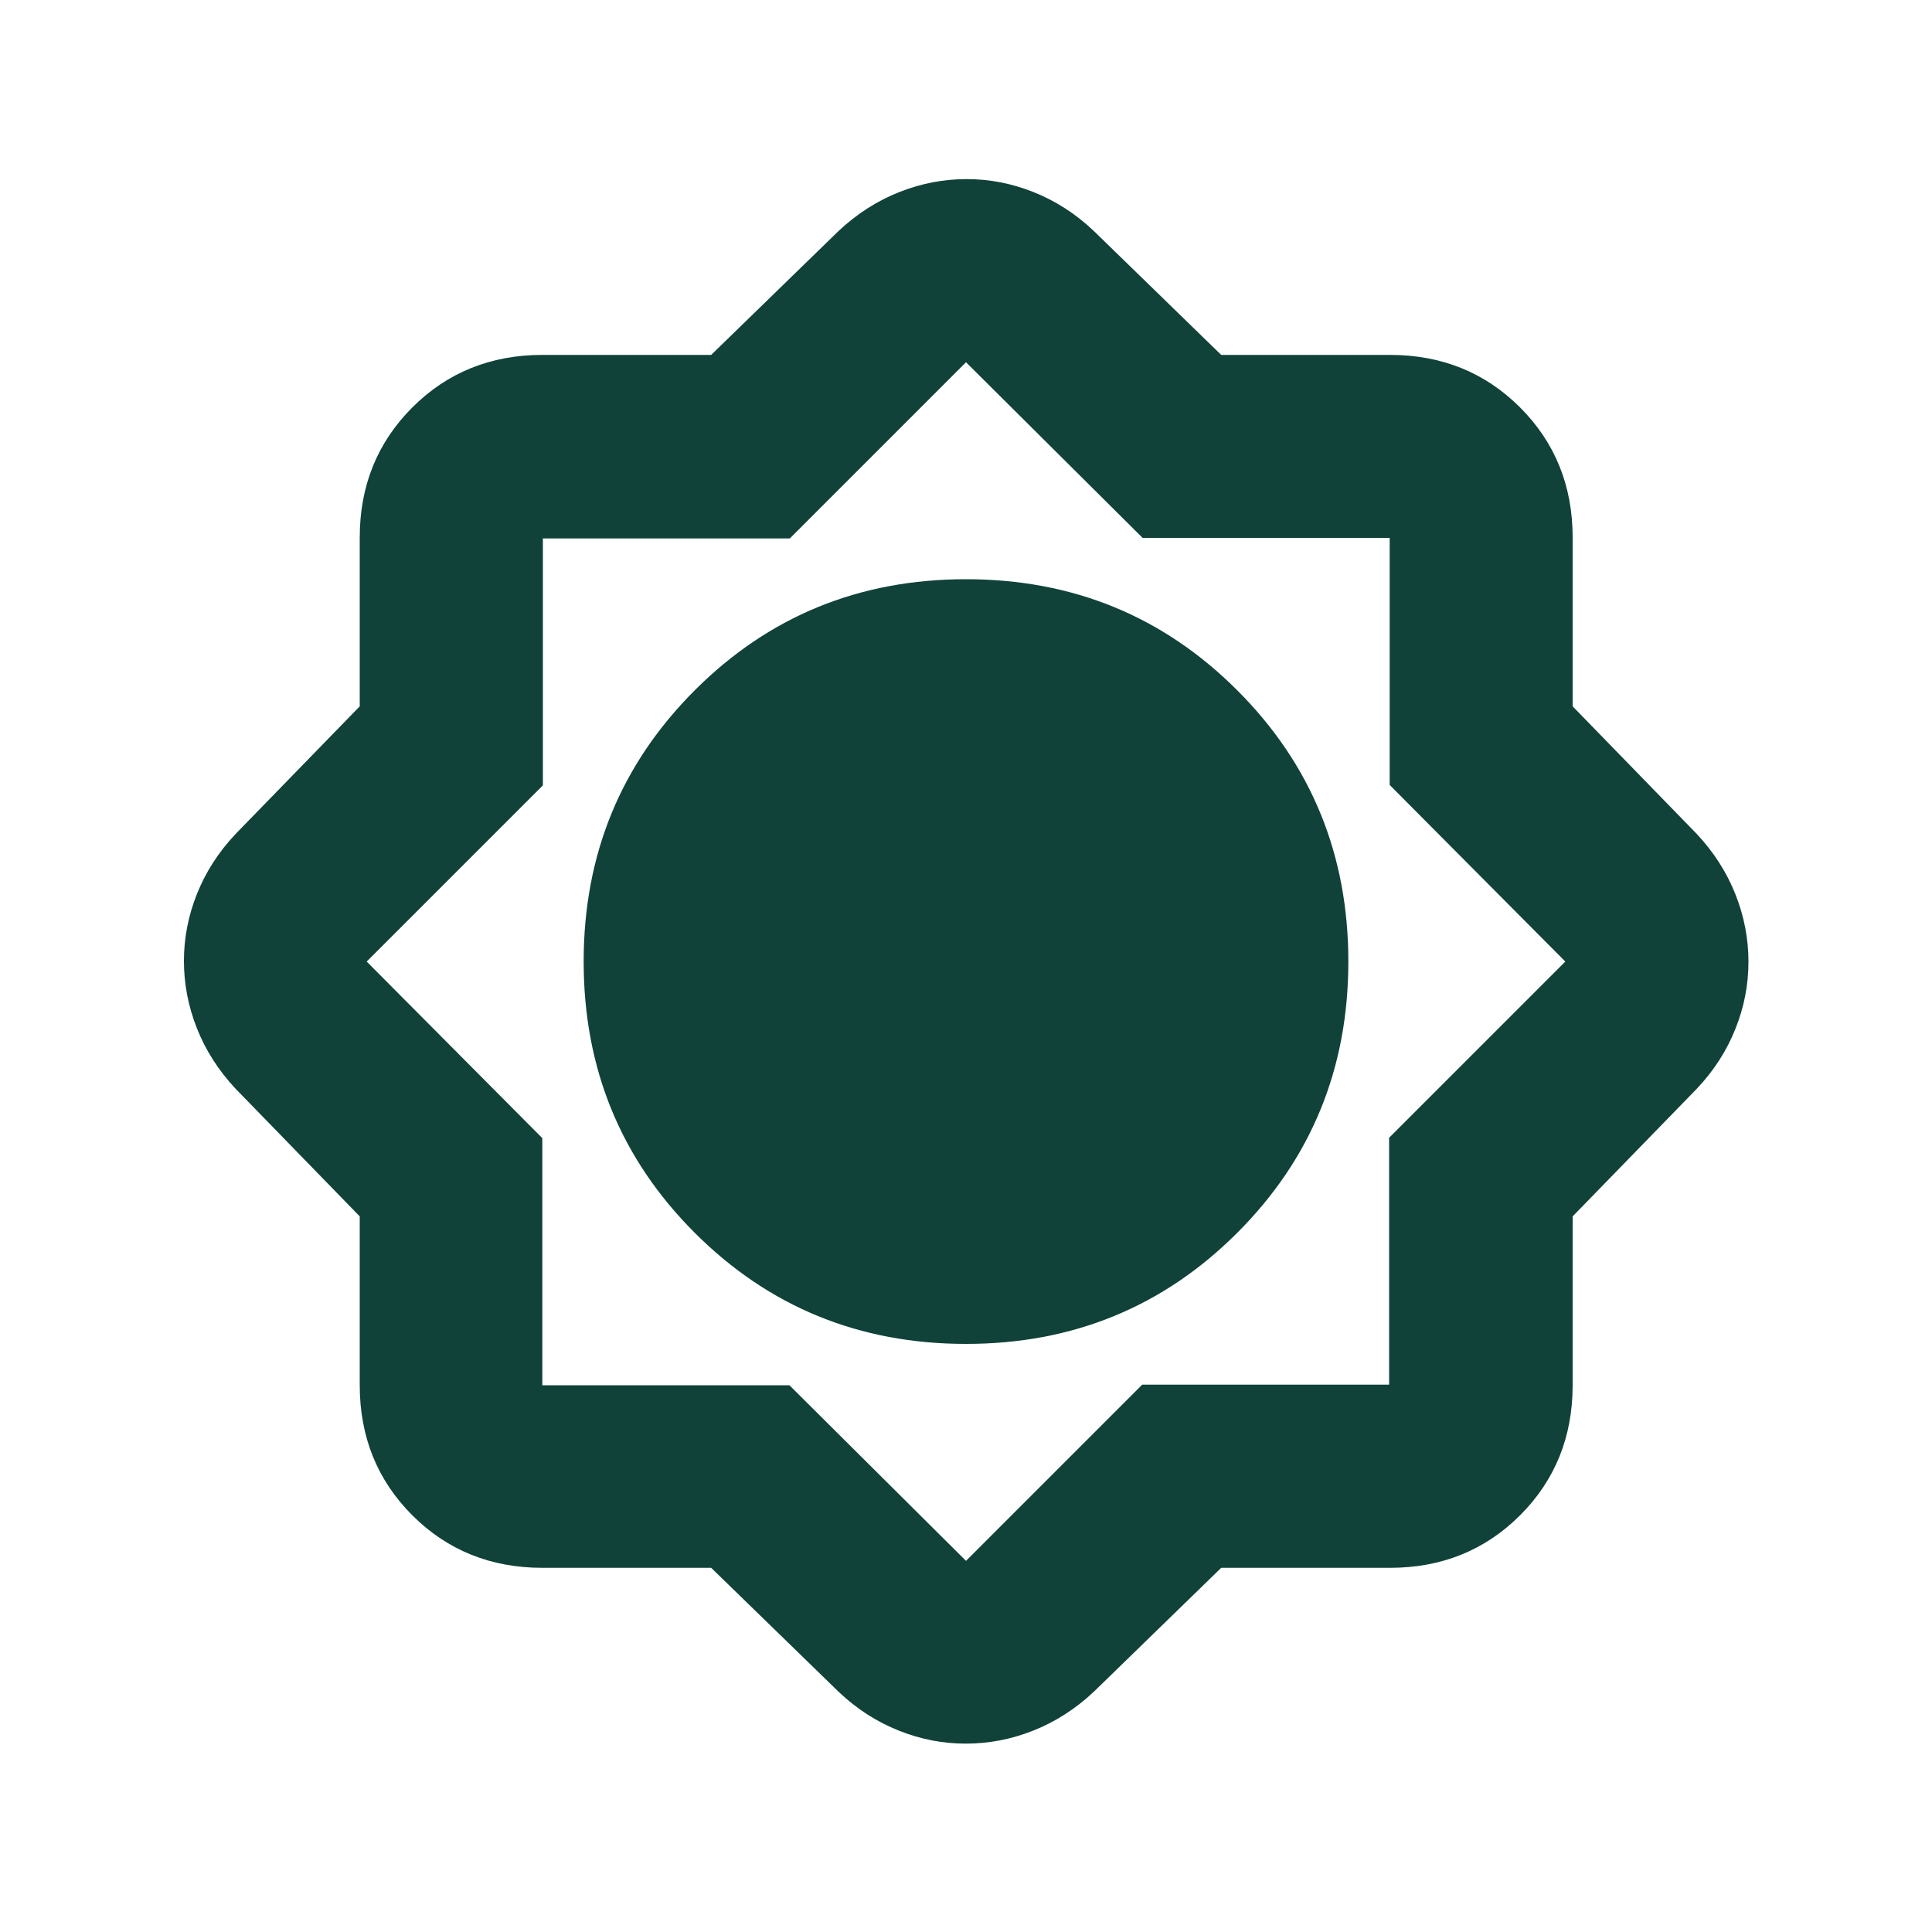
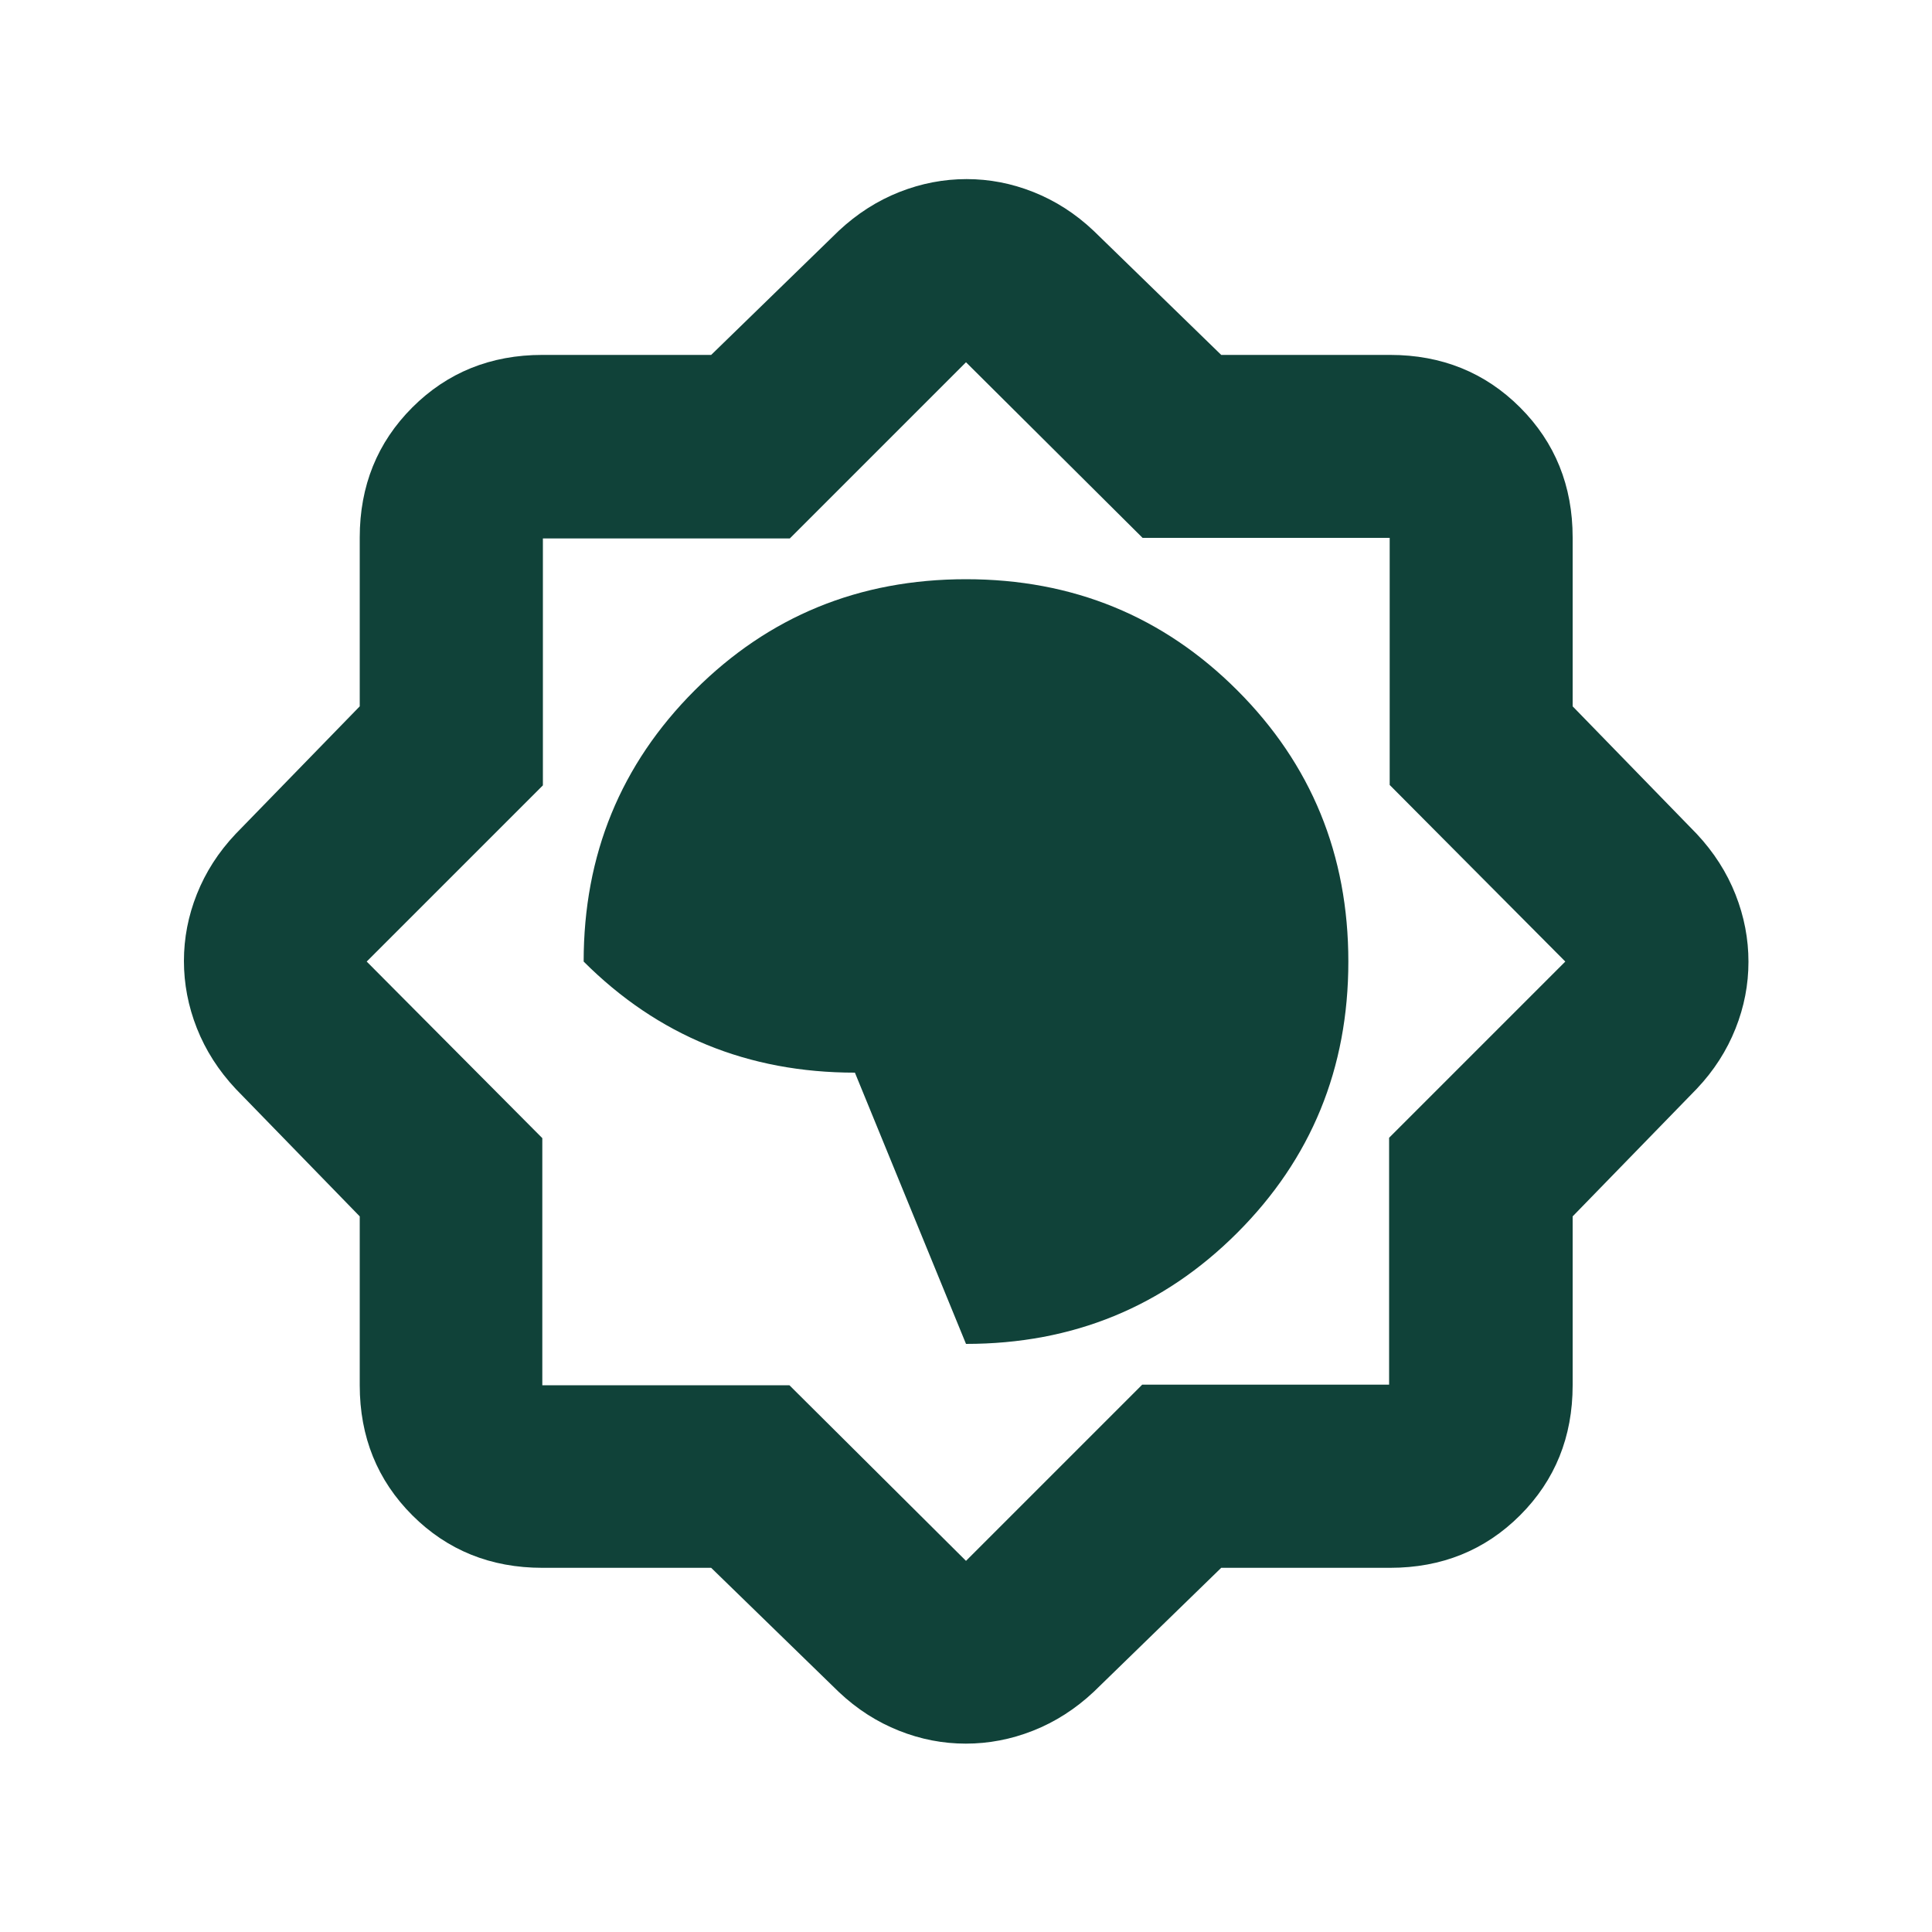
<svg xmlns="http://www.w3.org/2000/svg" id="Layer_1" viewBox="0 0 100 100">
  <defs>
    <style>
      .cls-1 {
        fill: #104239;
      }
    </style>
  </defs>
-   <path class="cls-1" d="M36.81,81.15h-8.74c-2.67,0-4.92-.91-6.73-2.72-1.81-1.81-2.72-4.06-2.72-6.73v-8.74l-6.42-6.6c-.89-.95-1.56-2-2.01-3.14-.45-1.14-.67-2.3-.67-3.48s.22-2.33.67-3.46c.45-1.13,1.11-2.17,2.01-3.12l6.42-6.6v-8.74c0-2.67.91-4.92,2.72-6.73,1.81-1.81,4.06-2.72,6.73-2.72h8.74l6.6-6.42c.95-.89,2-1.56,3.14-2.01,1.14-.45,2.3-.67,3.48-.67s2.33.22,3.46.67c1.13.45,2.17,1.11,3.12,2.01l6.6,6.42h8.74c2.67,0,4.92.91,6.73,2.72s2.72,4.06,2.72,6.73v8.74l6.42,6.6c.89.95,1.56,2,2.01,3.14.45,1.14.67,2.3.67,3.48s-.22,2.33-.67,3.46-1.11,2.17-2.01,3.12l-6.42,6.6v8.74c0,2.67-.91,4.92-2.72,6.73s-4.06,2.72-6.73,2.72h-8.74l-6.6,6.42c-.95.89-2,1.56-3.14,2.01-1.14.45-2.3.67-3.48.67s-2.33-.22-3.46-.67-2.17-1.11-3.12-2.01l-6.6-6.42ZM50,69.56c5.53,0,10.21-1.92,14.04-5.75,3.83-3.83,5.75-8.51,5.75-14.04s-1.92-10.21-5.75-14.04c-3.83-3.83-8.51-5.75-14.04-5.75s-10.21,1.92-14.04,5.75c-3.83,3.83-5.75,8.51-5.75,14.04s1.92,10.21,5.75,14.04c3.83,3.83,8.51,5.75,14.04,5.75ZM40.86,71.7l9.14,9.09,9.12-9.12h12.78v-12.78l9.12-9.12-9.09-9.14v-12.79h-12.79l-9.14-9.09-9.12,9.12h-12.78v12.78l-9.12,9.12,9.09,9.14v12.79h12.79Z" />
+   <path class="cls-1" d="M36.81,81.15h-8.74c-2.67,0-4.92-.91-6.73-2.72-1.81-1.81-2.72-4.06-2.72-6.73v-8.74l-6.42-6.6c-.89-.95-1.56-2-2.01-3.14-.45-1.14-.67-2.3-.67-3.48s.22-2.33.67-3.46c.45-1.13,1.11-2.17,2.01-3.12l6.42-6.6v-8.74c0-2.67.91-4.92,2.72-6.73,1.81-1.81,4.06-2.72,6.73-2.72h8.74l6.6-6.42c.95-.89,2-1.56,3.14-2.01,1.14-.45,2.3-.67,3.48-.67s2.33.22,3.46.67c1.13.45,2.17,1.11,3.12,2.01l6.6,6.42h8.74c2.67,0,4.92.91,6.73,2.72s2.72,4.06,2.72,6.73v8.74l6.42,6.6c.89.95,1.56,2,2.01,3.14.45,1.14.67,2.3.67,3.48s-.22,2.33-.67,3.46-1.11,2.17-2.01,3.12l-6.42,6.6v8.74c0,2.67-.91,4.92-2.72,6.73s-4.06,2.72-6.73,2.72h-8.74l-6.6,6.42c-.95.89-2,1.56-3.14,2.01-1.14.45-2.3.67-3.48.67s-2.33-.22-3.46-.67-2.17-1.11-3.12-2.01l-6.6-6.42ZM50,69.56c5.53,0,10.21-1.92,14.04-5.75,3.83-3.83,5.75-8.51,5.75-14.04s-1.92-10.21-5.75-14.04c-3.83-3.83-8.51-5.75-14.04-5.75s-10.21,1.92-14.04,5.75c-3.83,3.83-5.75,8.51-5.75,14.04c3.83,3.83,8.51,5.75,14.04,5.75ZM40.86,71.7l9.14,9.09,9.12-9.12h12.78v-12.78l9.12-9.12-9.09-9.14v-12.79h-12.79l-9.14-9.09-9.12,9.12h-12.78v12.78l-9.12,9.12,9.09,9.14v12.79h12.79Z" />
</svg>